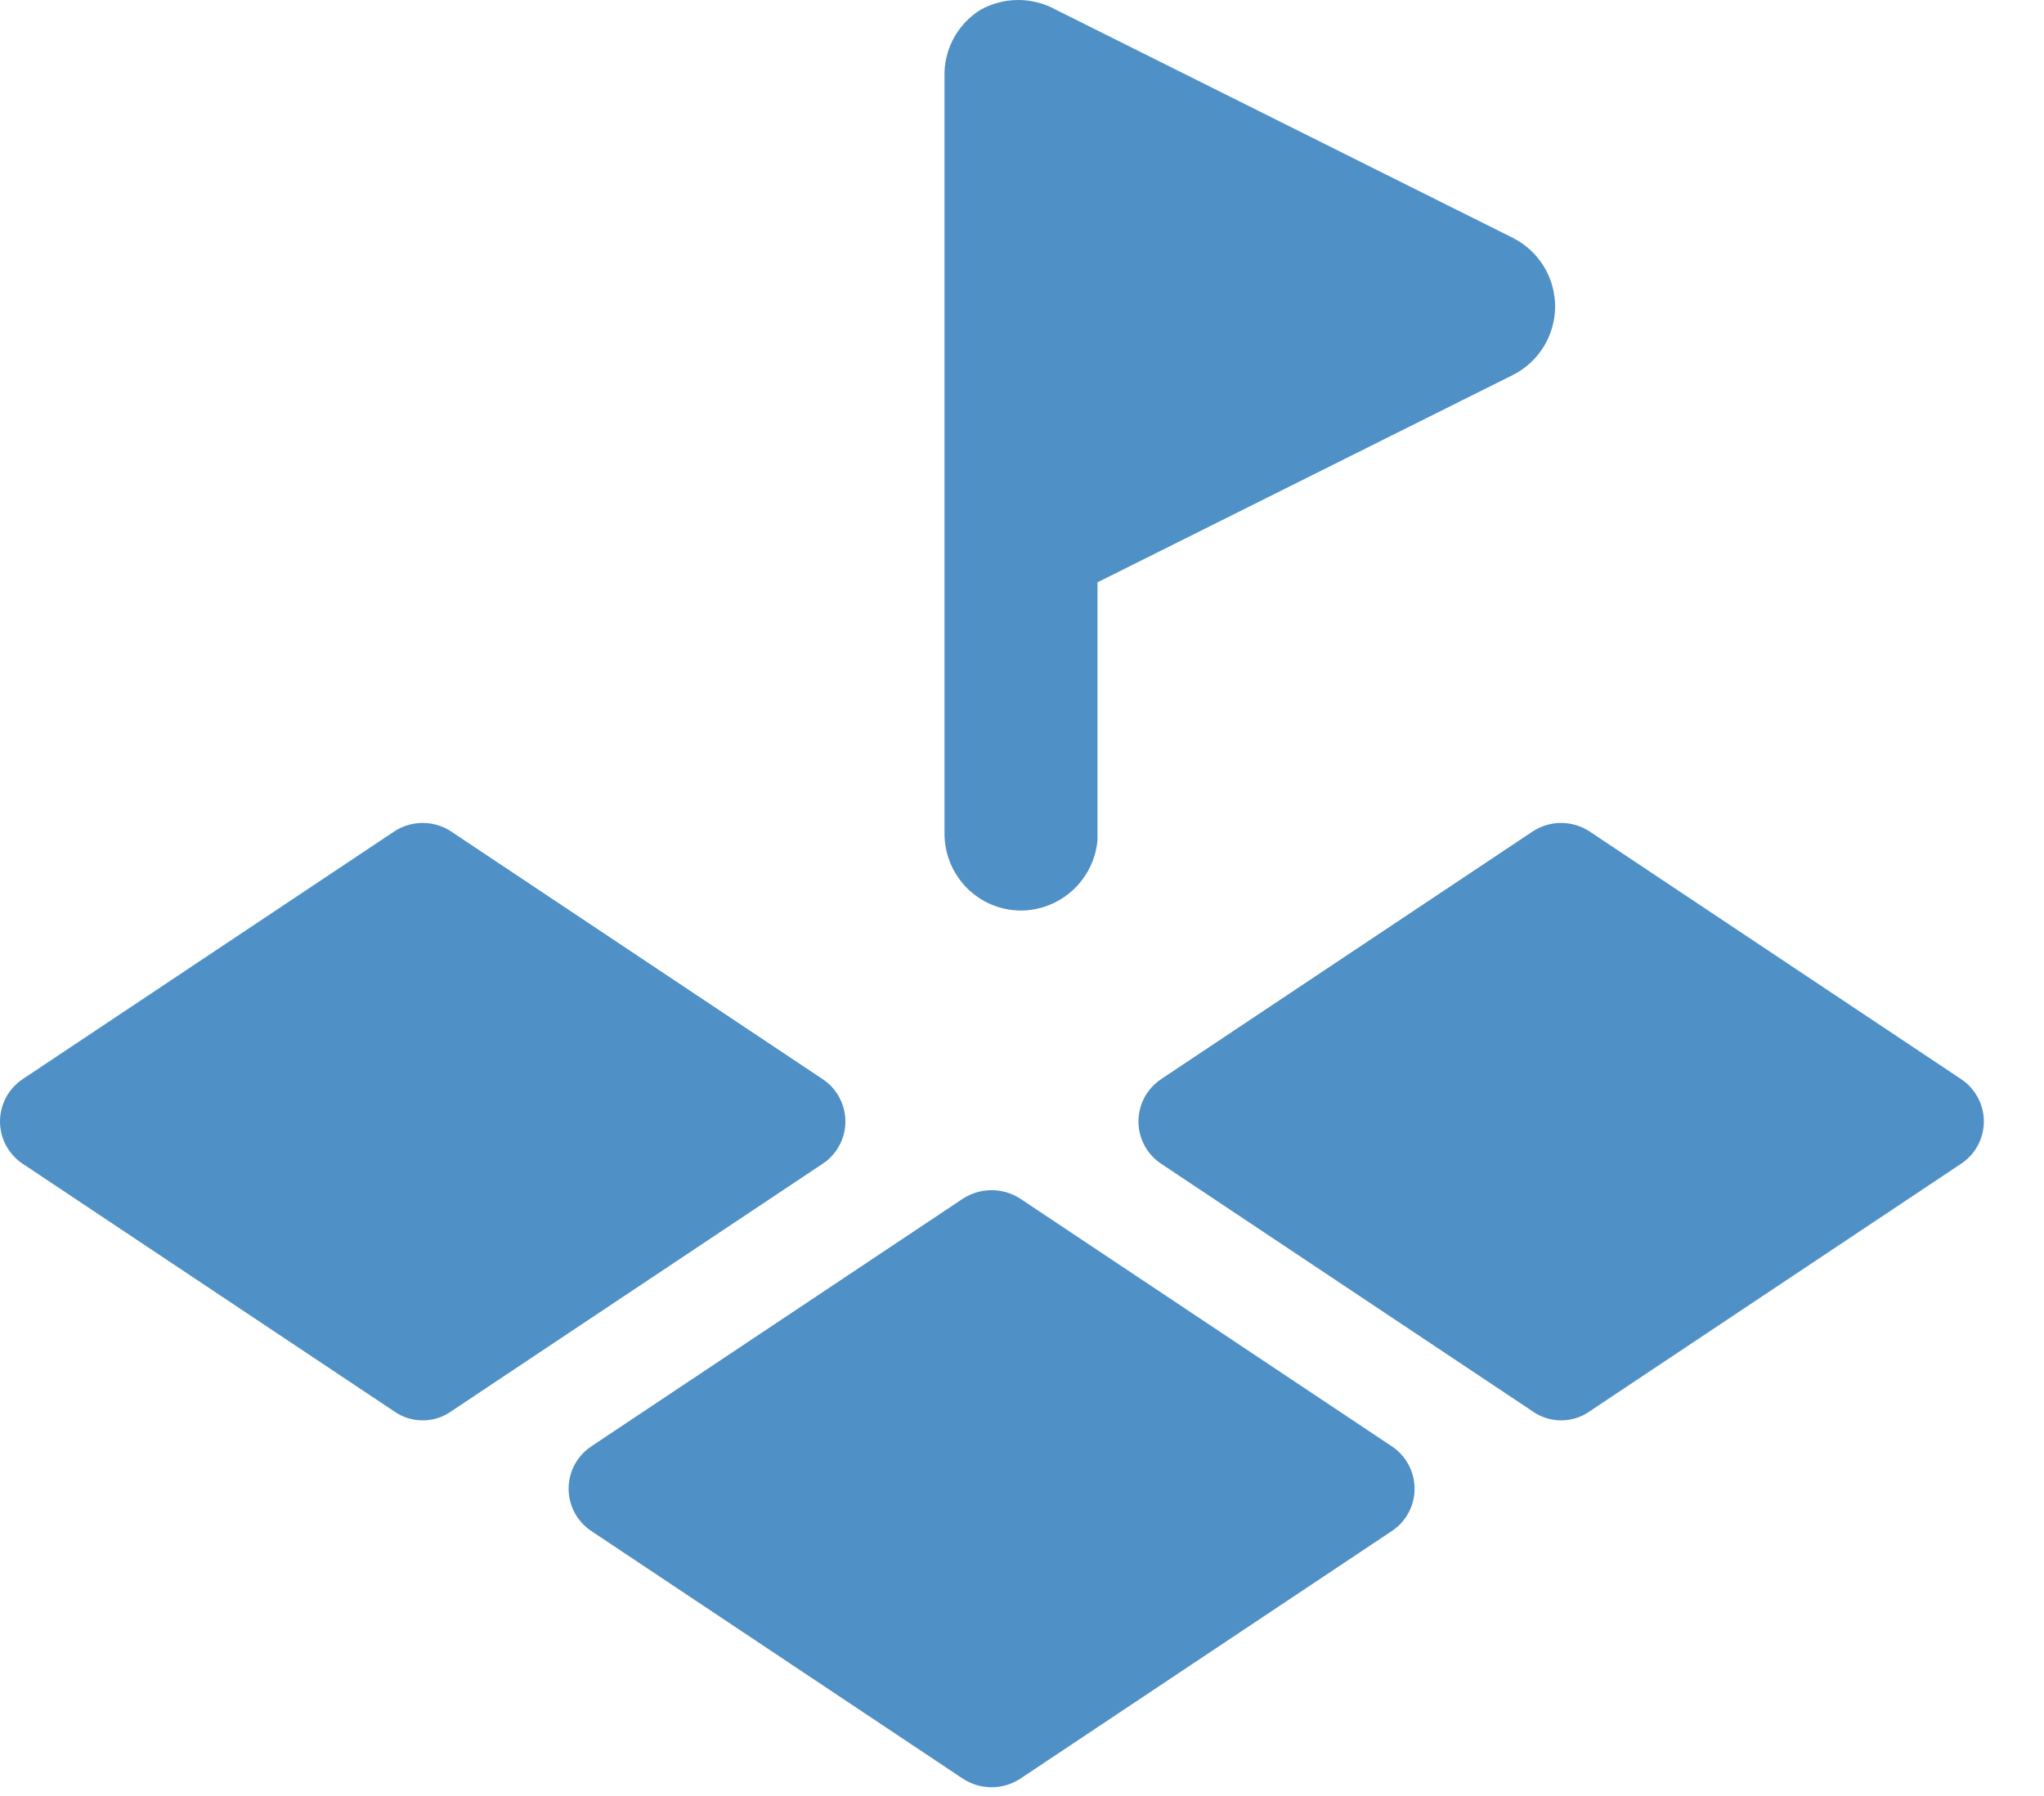
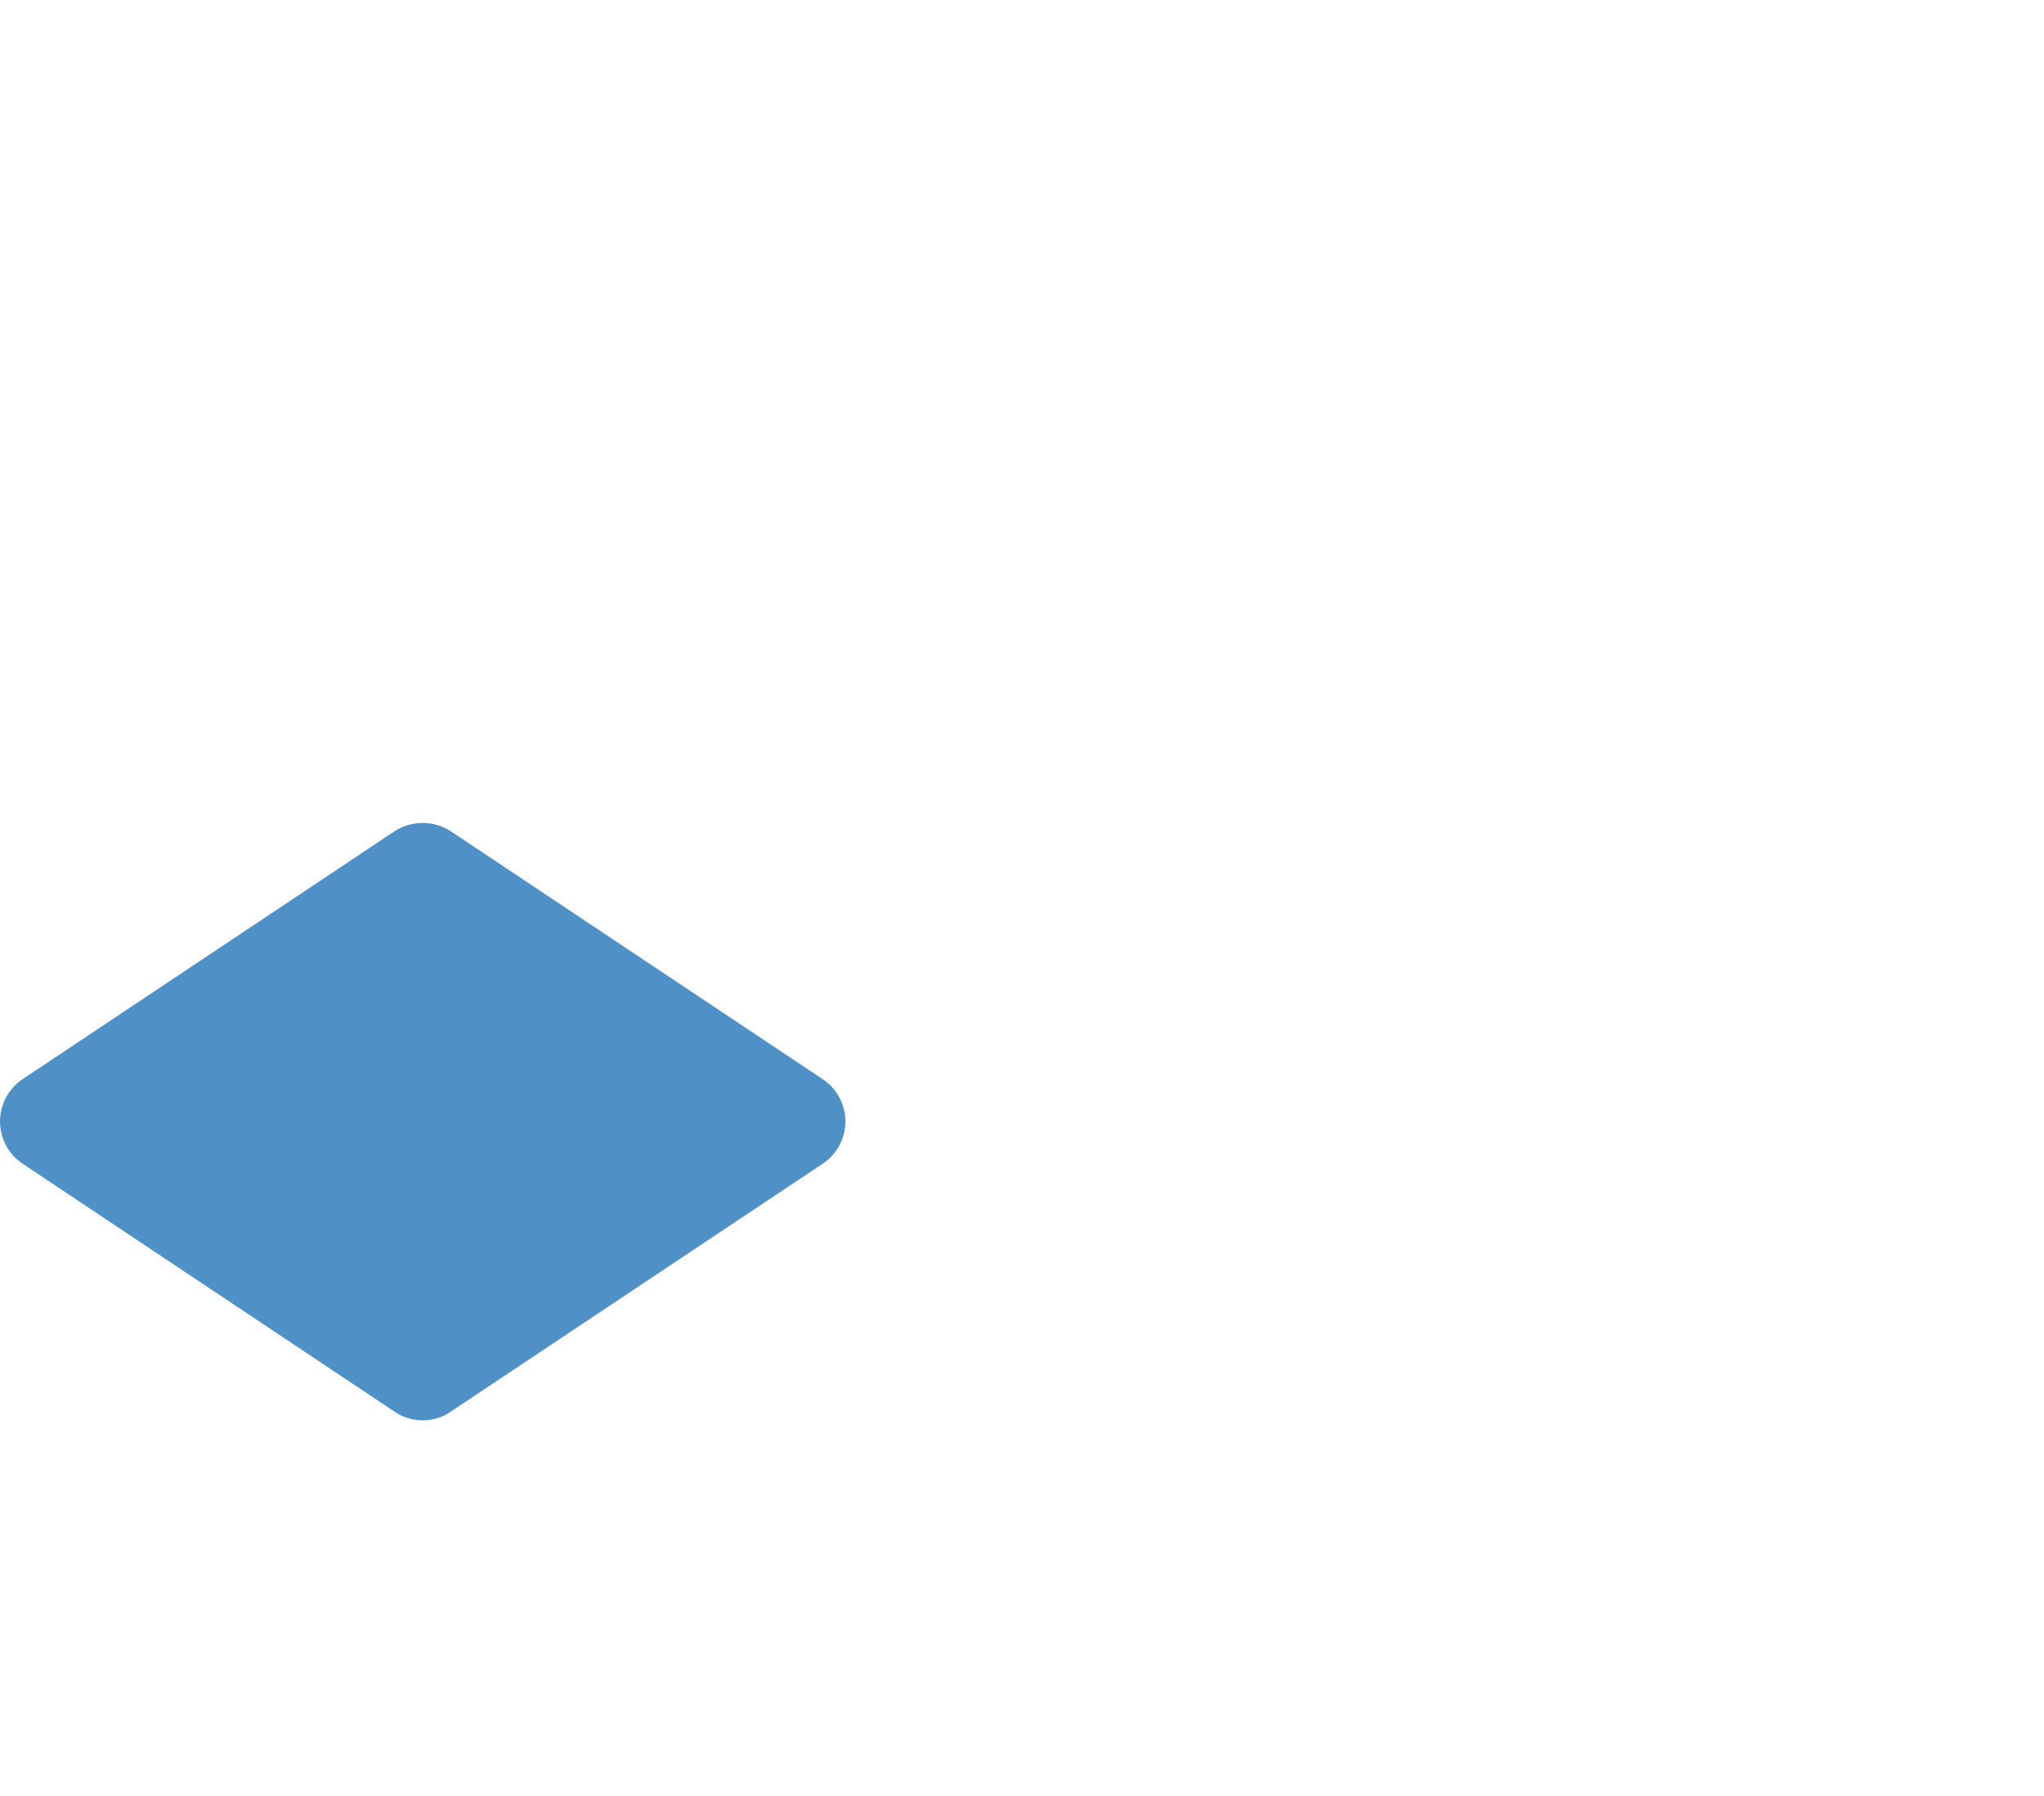
<svg xmlns="http://www.w3.org/2000/svg" width="33" height="29" viewBox="0 0 33 29" fill="none">
-   <path d="M16.479 14.703C16.152 14.701 15.839 14.569 15.609 14.337C15.379 14.104 15.249 13.79 15.249 13.463V1.153C15.258 0.951 15.316 0.754 15.419 0.579C15.522 0.405 15.666 0.259 15.839 0.153C16.023 0.053 16.23 0 16.439 0C16.649 0 16.855 0.053 17.039 0.153L24.429 3.843C24.633 3.947 24.804 4.105 24.924 4.3C25.043 4.495 25.107 4.72 25.107 4.948C25.107 5.177 25.043 5.401 24.924 5.596C24.804 5.791 24.633 5.95 24.429 6.053L17.719 9.403V13.563C17.692 13.874 17.55 14.163 17.32 14.374C17.091 14.585 16.791 14.702 16.479 14.703Z" fill="#4F90C6" />
-   <path d="M22.469 24.723L16.469 28.723C16.332 28.812 16.172 28.859 16.009 28.859C15.846 28.859 15.687 28.812 15.549 28.723L9.549 24.723C9.436 24.649 9.343 24.547 9.278 24.427C9.214 24.308 9.18 24.174 9.18 24.038C9.18 23.903 9.214 23.769 9.278 23.649C9.343 23.53 9.436 23.428 9.549 23.353L15.549 19.353C15.687 19.265 15.846 19.218 16.009 19.218C16.172 19.218 16.332 19.265 16.469 19.353L22.469 23.353C22.583 23.428 22.676 23.53 22.74 23.649C22.805 23.769 22.838 23.903 22.838 24.038C22.838 24.174 22.805 24.308 22.74 24.427C22.676 24.547 22.583 24.649 22.469 24.723Z" fill="#4F90C6" />
-   <path d="M31.659 18.793L25.659 22.793C25.526 22.886 25.367 22.935 25.204 22.935C25.042 22.935 24.883 22.886 24.749 22.793L18.749 18.793C18.636 18.719 18.543 18.617 18.478 18.497C18.414 18.378 18.38 18.244 18.38 18.108C18.38 17.973 18.414 17.839 18.478 17.719C18.543 17.6 18.636 17.498 18.749 17.423L24.749 13.423C24.884 13.335 25.043 13.288 25.204 13.288C25.366 13.288 25.524 13.335 25.659 13.423L31.659 17.423C31.773 17.498 31.866 17.6 31.93 17.719C31.995 17.839 32.029 17.973 32.029 18.108C32.029 18.244 31.995 18.378 31.93 18.497C31.866 18.617 31.773 18.719 31.659 18.793Z" fill="#4F90C6" />
  <path d="M13.279 18.793L7.279 22.793C7.146 22.886 6.987 22.935 6.824 22.935C6.662 22.935 6.503 22.886 6.369 22.793L0.369 18.793C0.256 18.719 0.163 18.617 0.098 18.497C0.034 18.378 0 18.244 0 18.108C0 17.973 0.034 17.839 0.098 17.719C0.163 17.6 0.256 17.498 0.369 17.423L6.369 13.423C6.504 13.335 6.663 13.288 6.824 13.288C6.986 13.288 7.144 13.335 7.279 13.423L13.279 17.423C13.393 17.498 13.486 17.6 13.55 17.719C13.615 17.839 13.649 17.973 13.649 18.108C13.649 18.244 13.615 18.378 13.55 18.497C13.486 18.617 13.393 18.719 13.279 18.793Z" fill="#4F90C6" />
</svg>